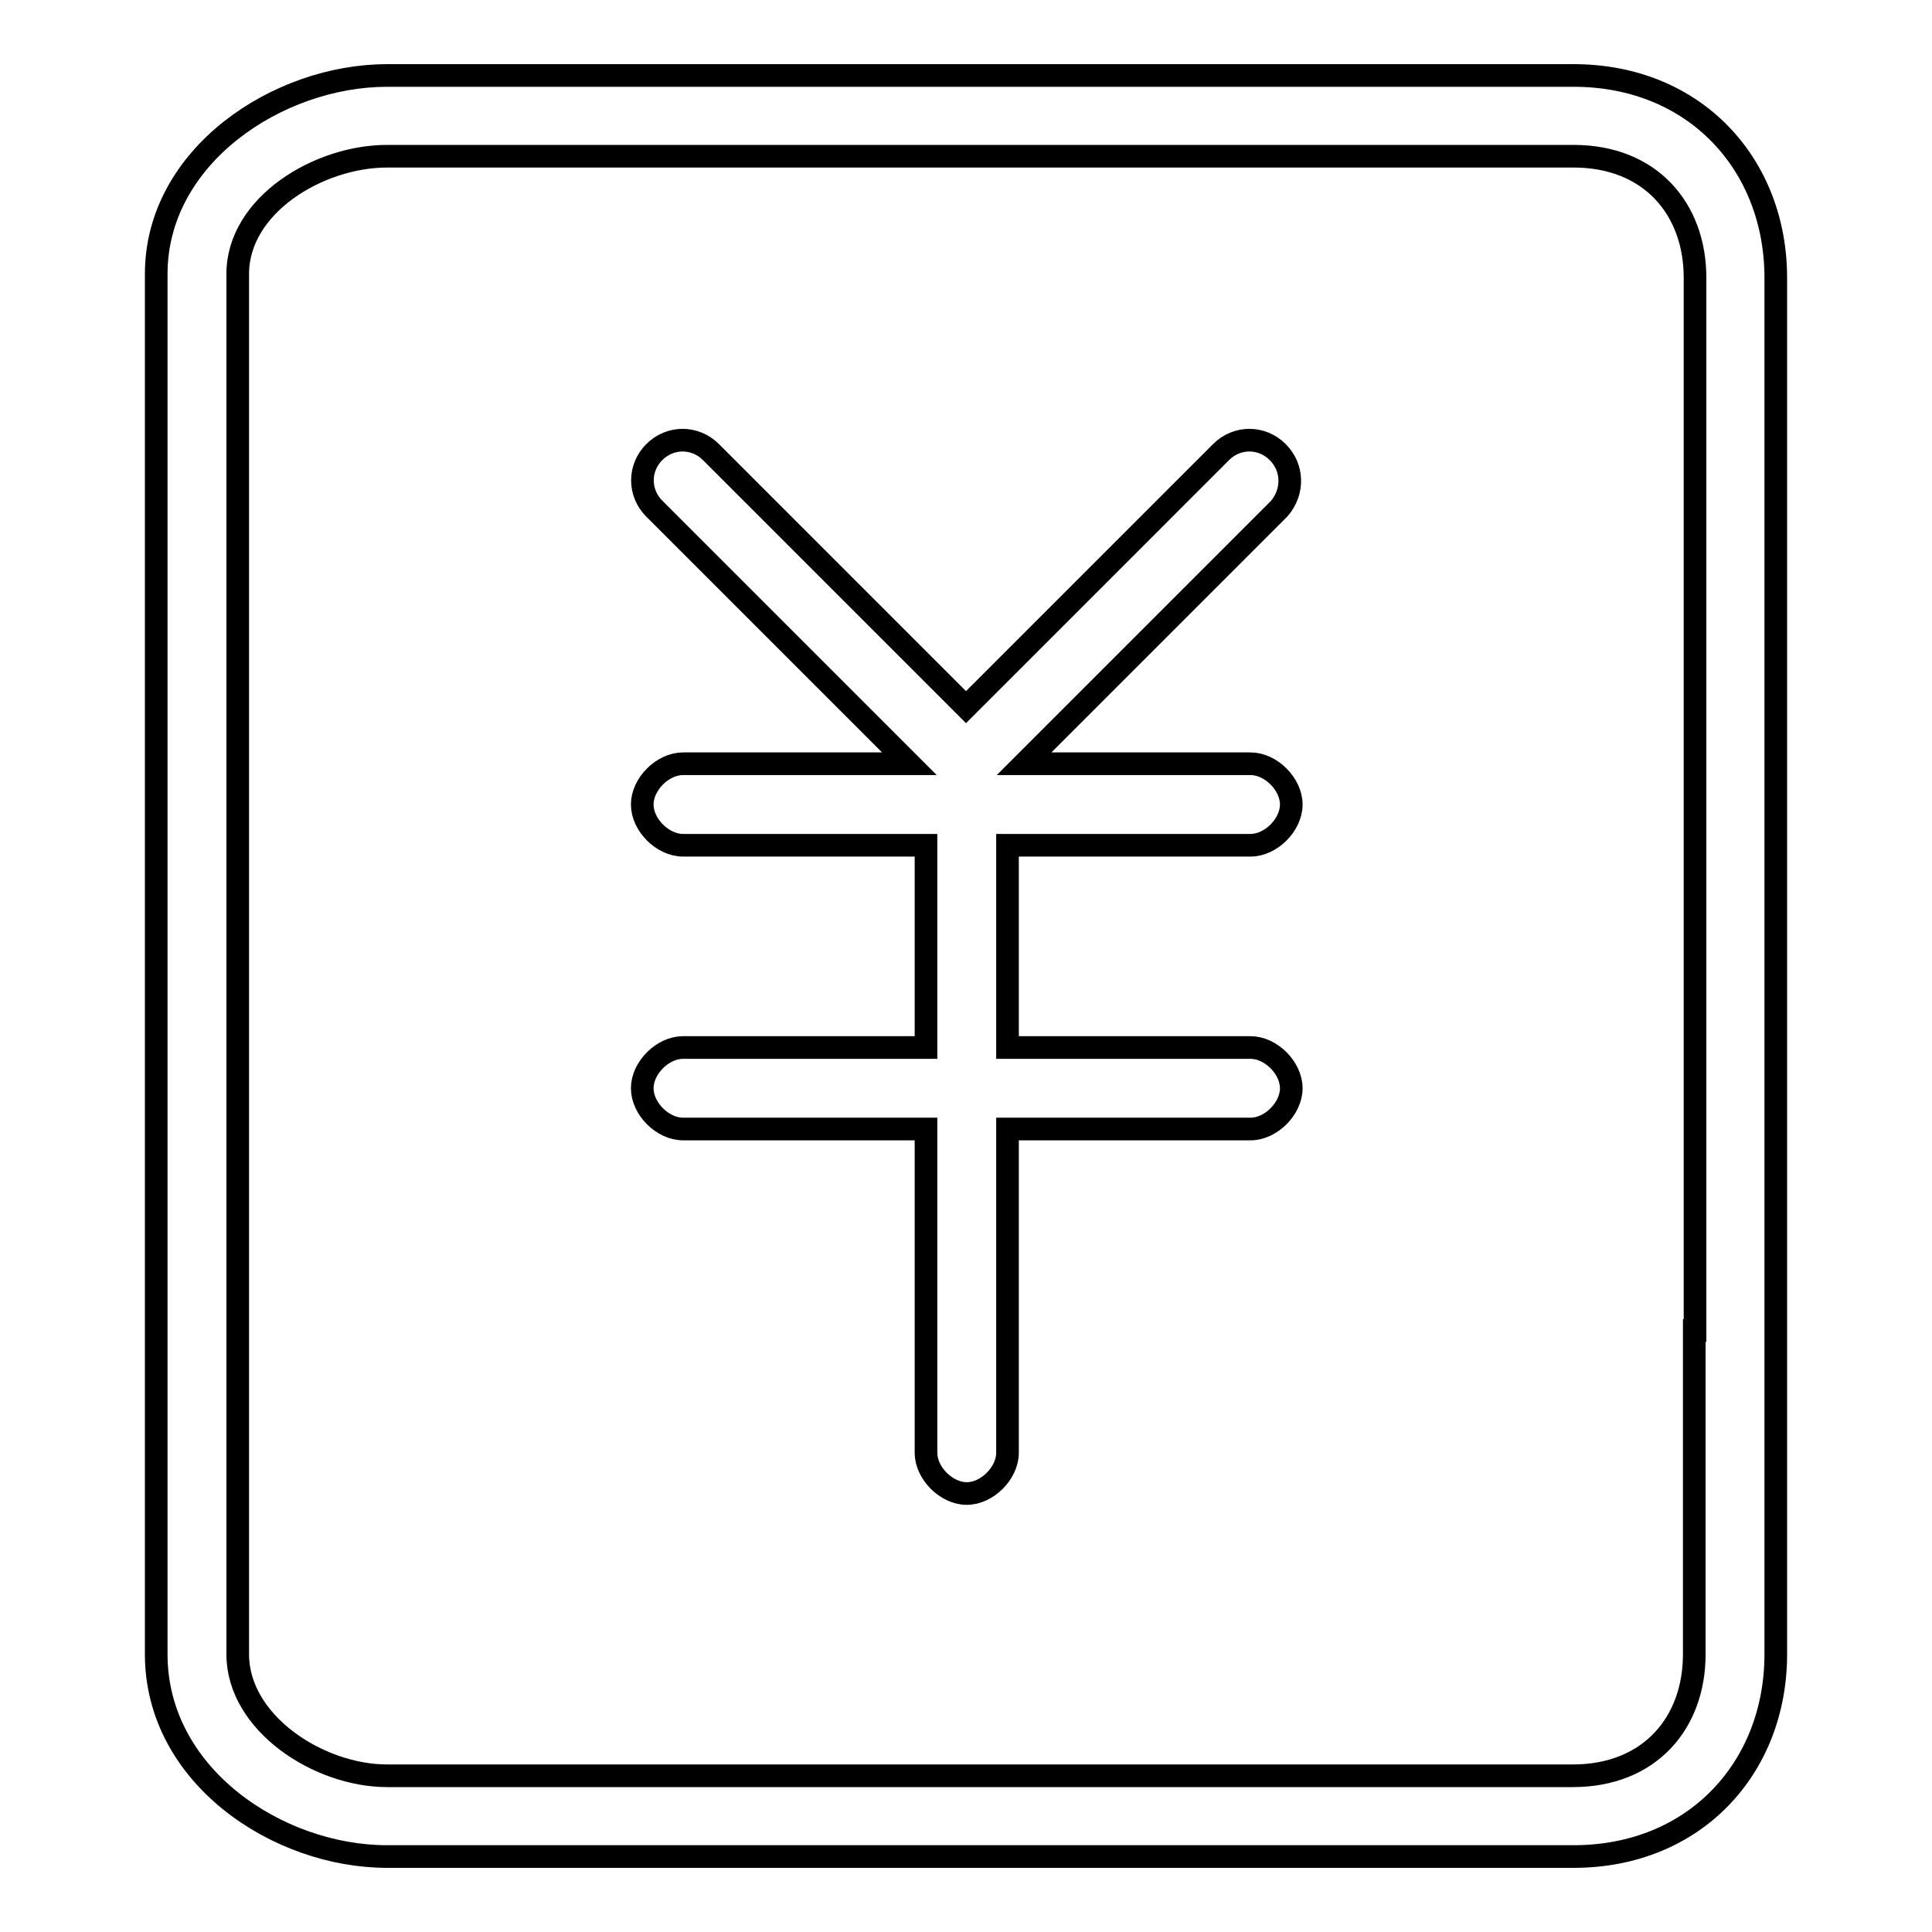
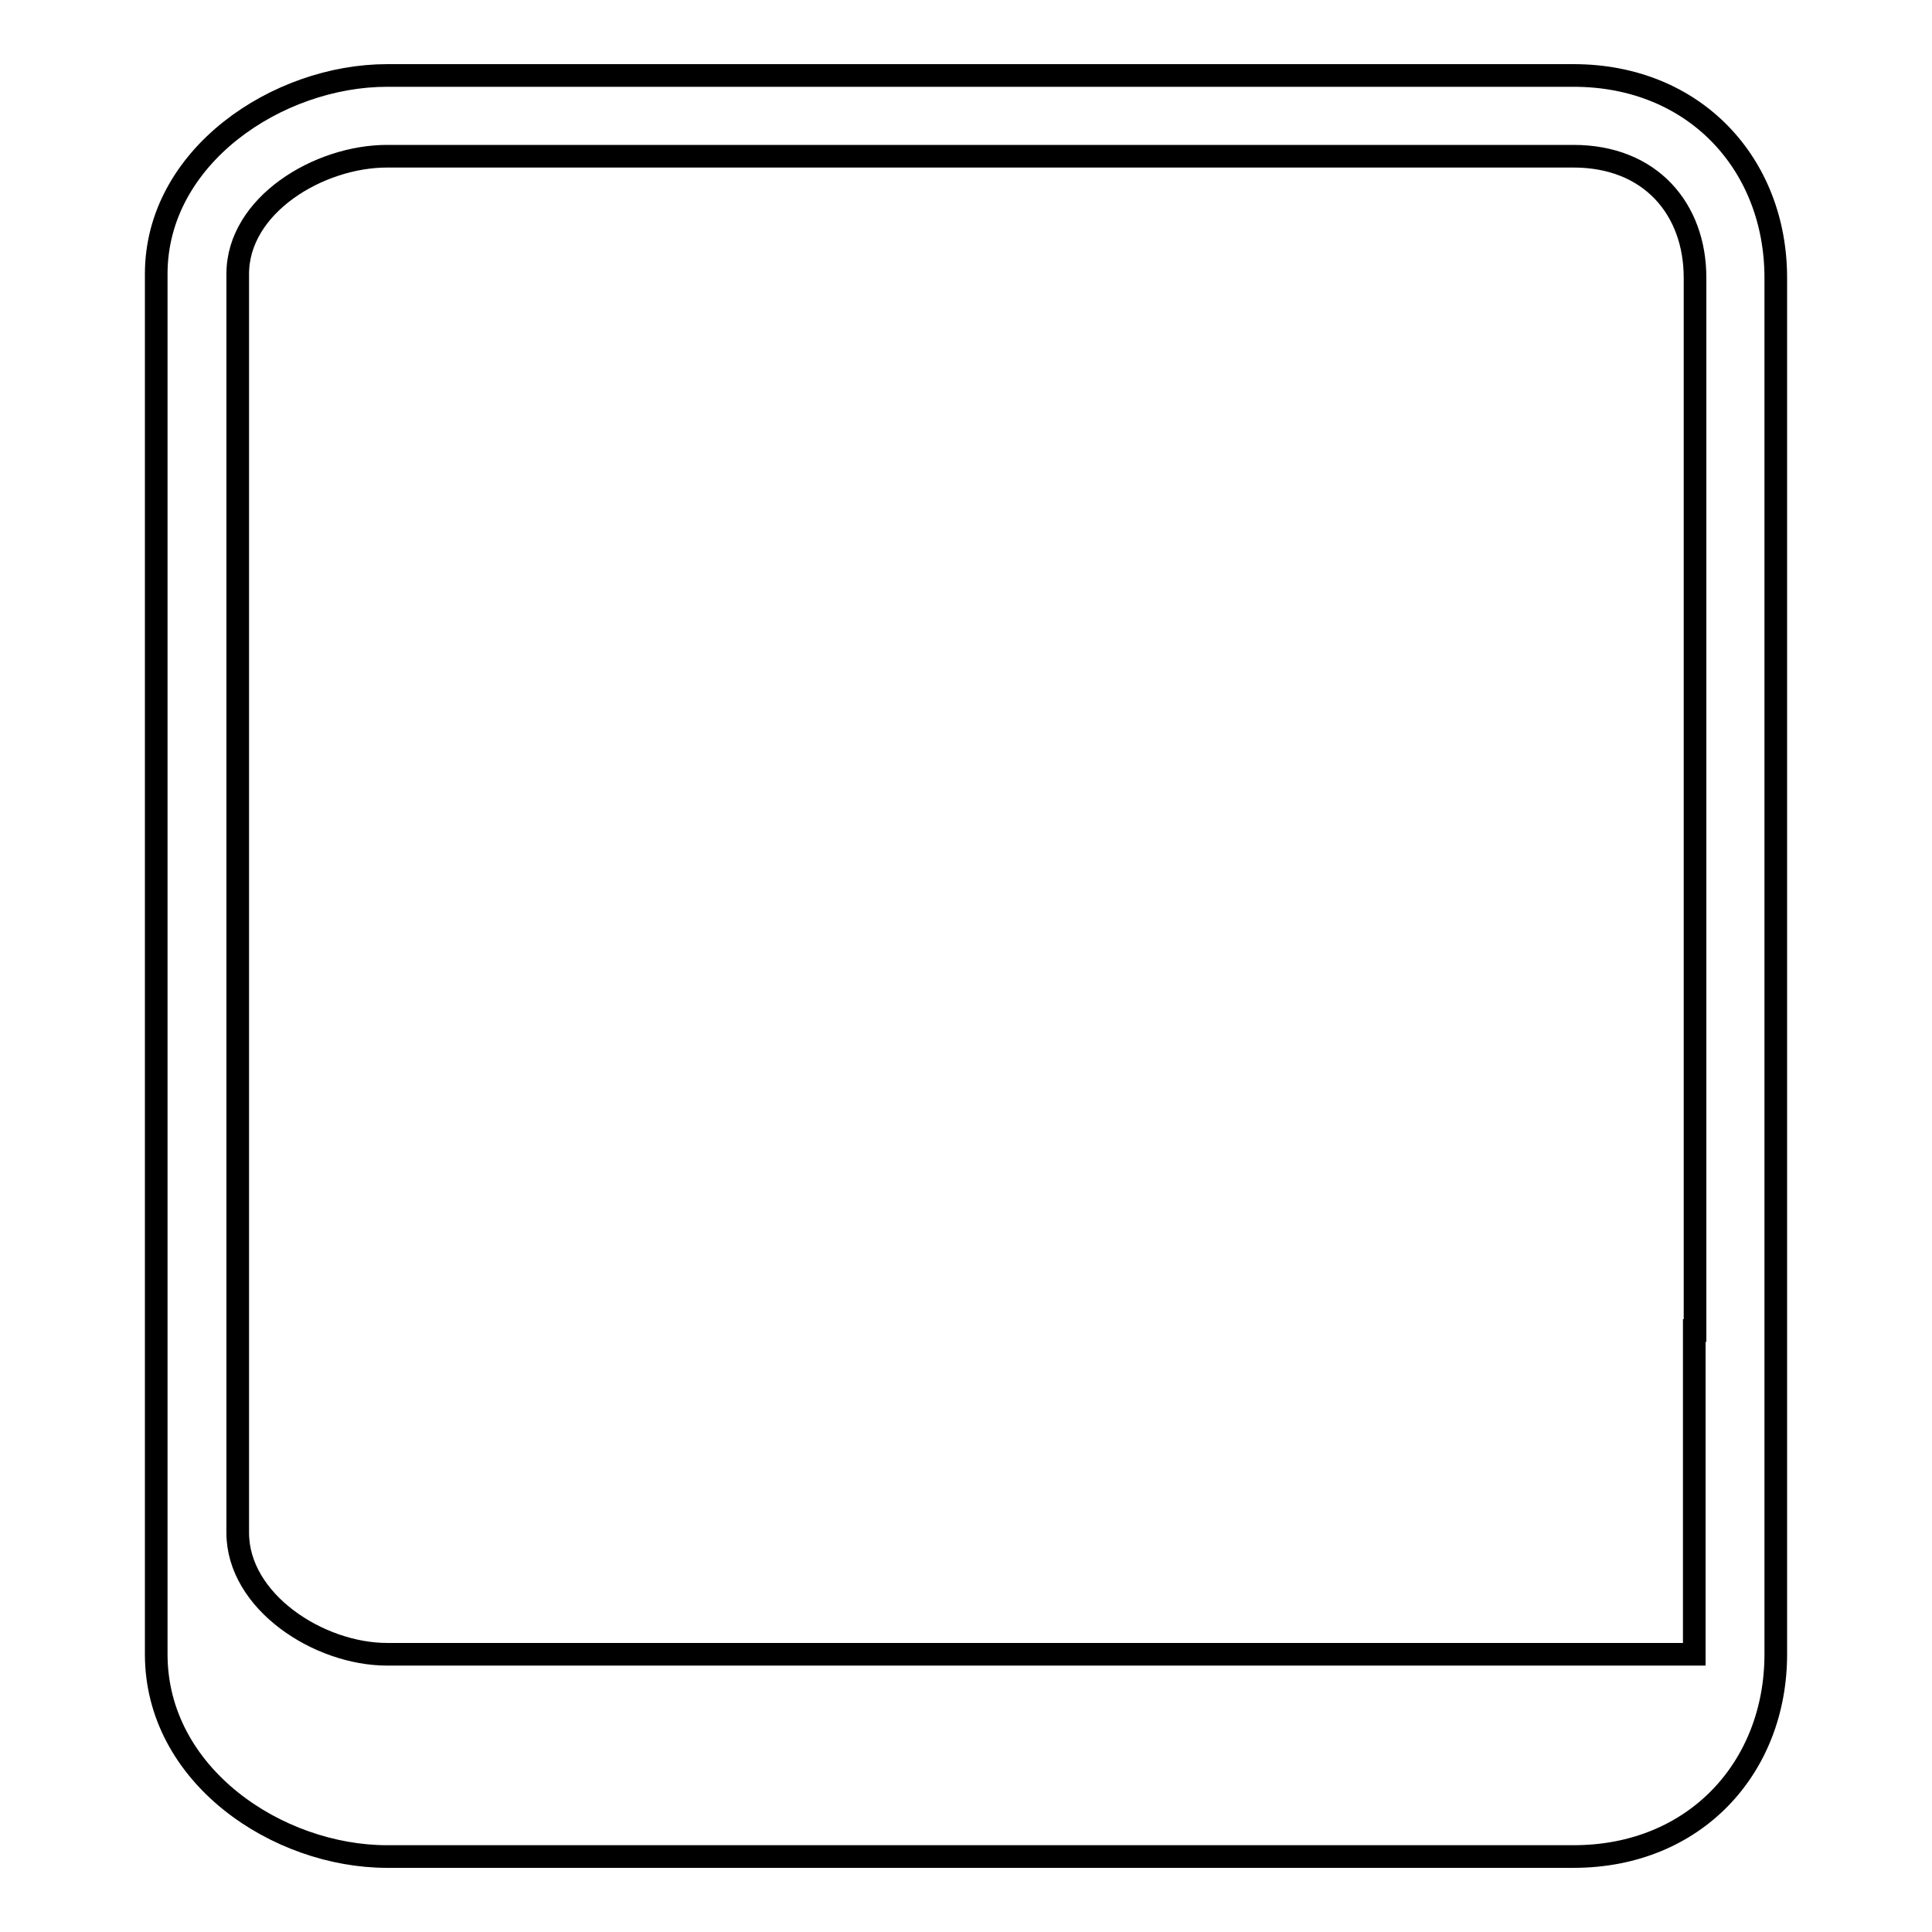
<svg xmlns="http://www.w3.org/2000/svg" version="1.1" x="0px" y="0px" viewBox="0 0 256 256" enable-background="new 0 0 256 256" xml:space="preserve">
  <g>
-     <path stroke-width="3" fill-opacity="0" stroke="#000000" d="M235.3,133.4V36.8c0-15-10.7-26.8-26.8-26.8H51.3c-14.5,0-30.6,10.7-30.6,26.3v182.9 c0,16.1,16.1,26.8,30.6,26.8h157.2c16.1,0,26.8-11.8,26.8-26.8V133.4z M224.5,176.3v42.9c0,9.1-5.9,16.1-16.1,16.1H51.3 c-9.1,0-19.8-7-19.8-16.1V36.3c0-9.1,10.7-15.6,19.8-15.6h157.2c10.2,0,16.1,7,16.1,16.1V176.3z" />
-     <path stroke-width="3" fill-opacity="0" stroke="#000000" d="M169.3,59.9c-2.1-2.1-5.4-2.1-7.5,0L128,93.7L94.2,59.9c-2.1-2.1-5.4-2.1-7.5,0c-2.1,2.1-2.1,5.4,0,7.5 l33.8,33.8h-30c-2.7,0-5.4,2.7-5.4,5.4c0,2.7,2.7,5.4,5.4,5.4h32.2v26.8H90.5c-2.7,0-5.4,2.7-5.4,5.4c0,2.7,2.7,5.4,5.4,5.4h32.2 v42.9c0,2.7,2.7,5.4,5.4,5.4c2.7,0,5.4-2.7,5.4-5.4v-42.9h32.2c2.7,0,5.4-2.7,5.4-5.4c0-2.7-2.7-5.4-5.4-5.4h-32.2v-26.8h32.2 c2.7,0,5.4-2.7,5.4-5.4c0-2.7-2.7-5.4-5.4-5.4h-30l33.8-33.8C171.4,65.2,171.4,62,169.3,59.9L169.3,59.9z" />
+     <path stroke-width="3" fill-opacity="0" stroke="#000000" d="M235.3,133.4V36.8c0-15-10.7-26.8-26.8-26.8H51.3c-14.5,0-30.6,10.7-30.6,26.3v182.9 c0,16.1,16.1,26.8,30.6,26.8h157.2c16.1,0,26.8-11.8,26.8-26.8V133.4z M224.5,176.3v42.9H51.3 c-9.1,0-19.8-7-19.8-16.1V36.3c0-9.1,10.7-15.6,19.8-15.6h157.2c10.2,0,16.1,7,16.1,16.1V176.3z" />
  </g>
</svg>